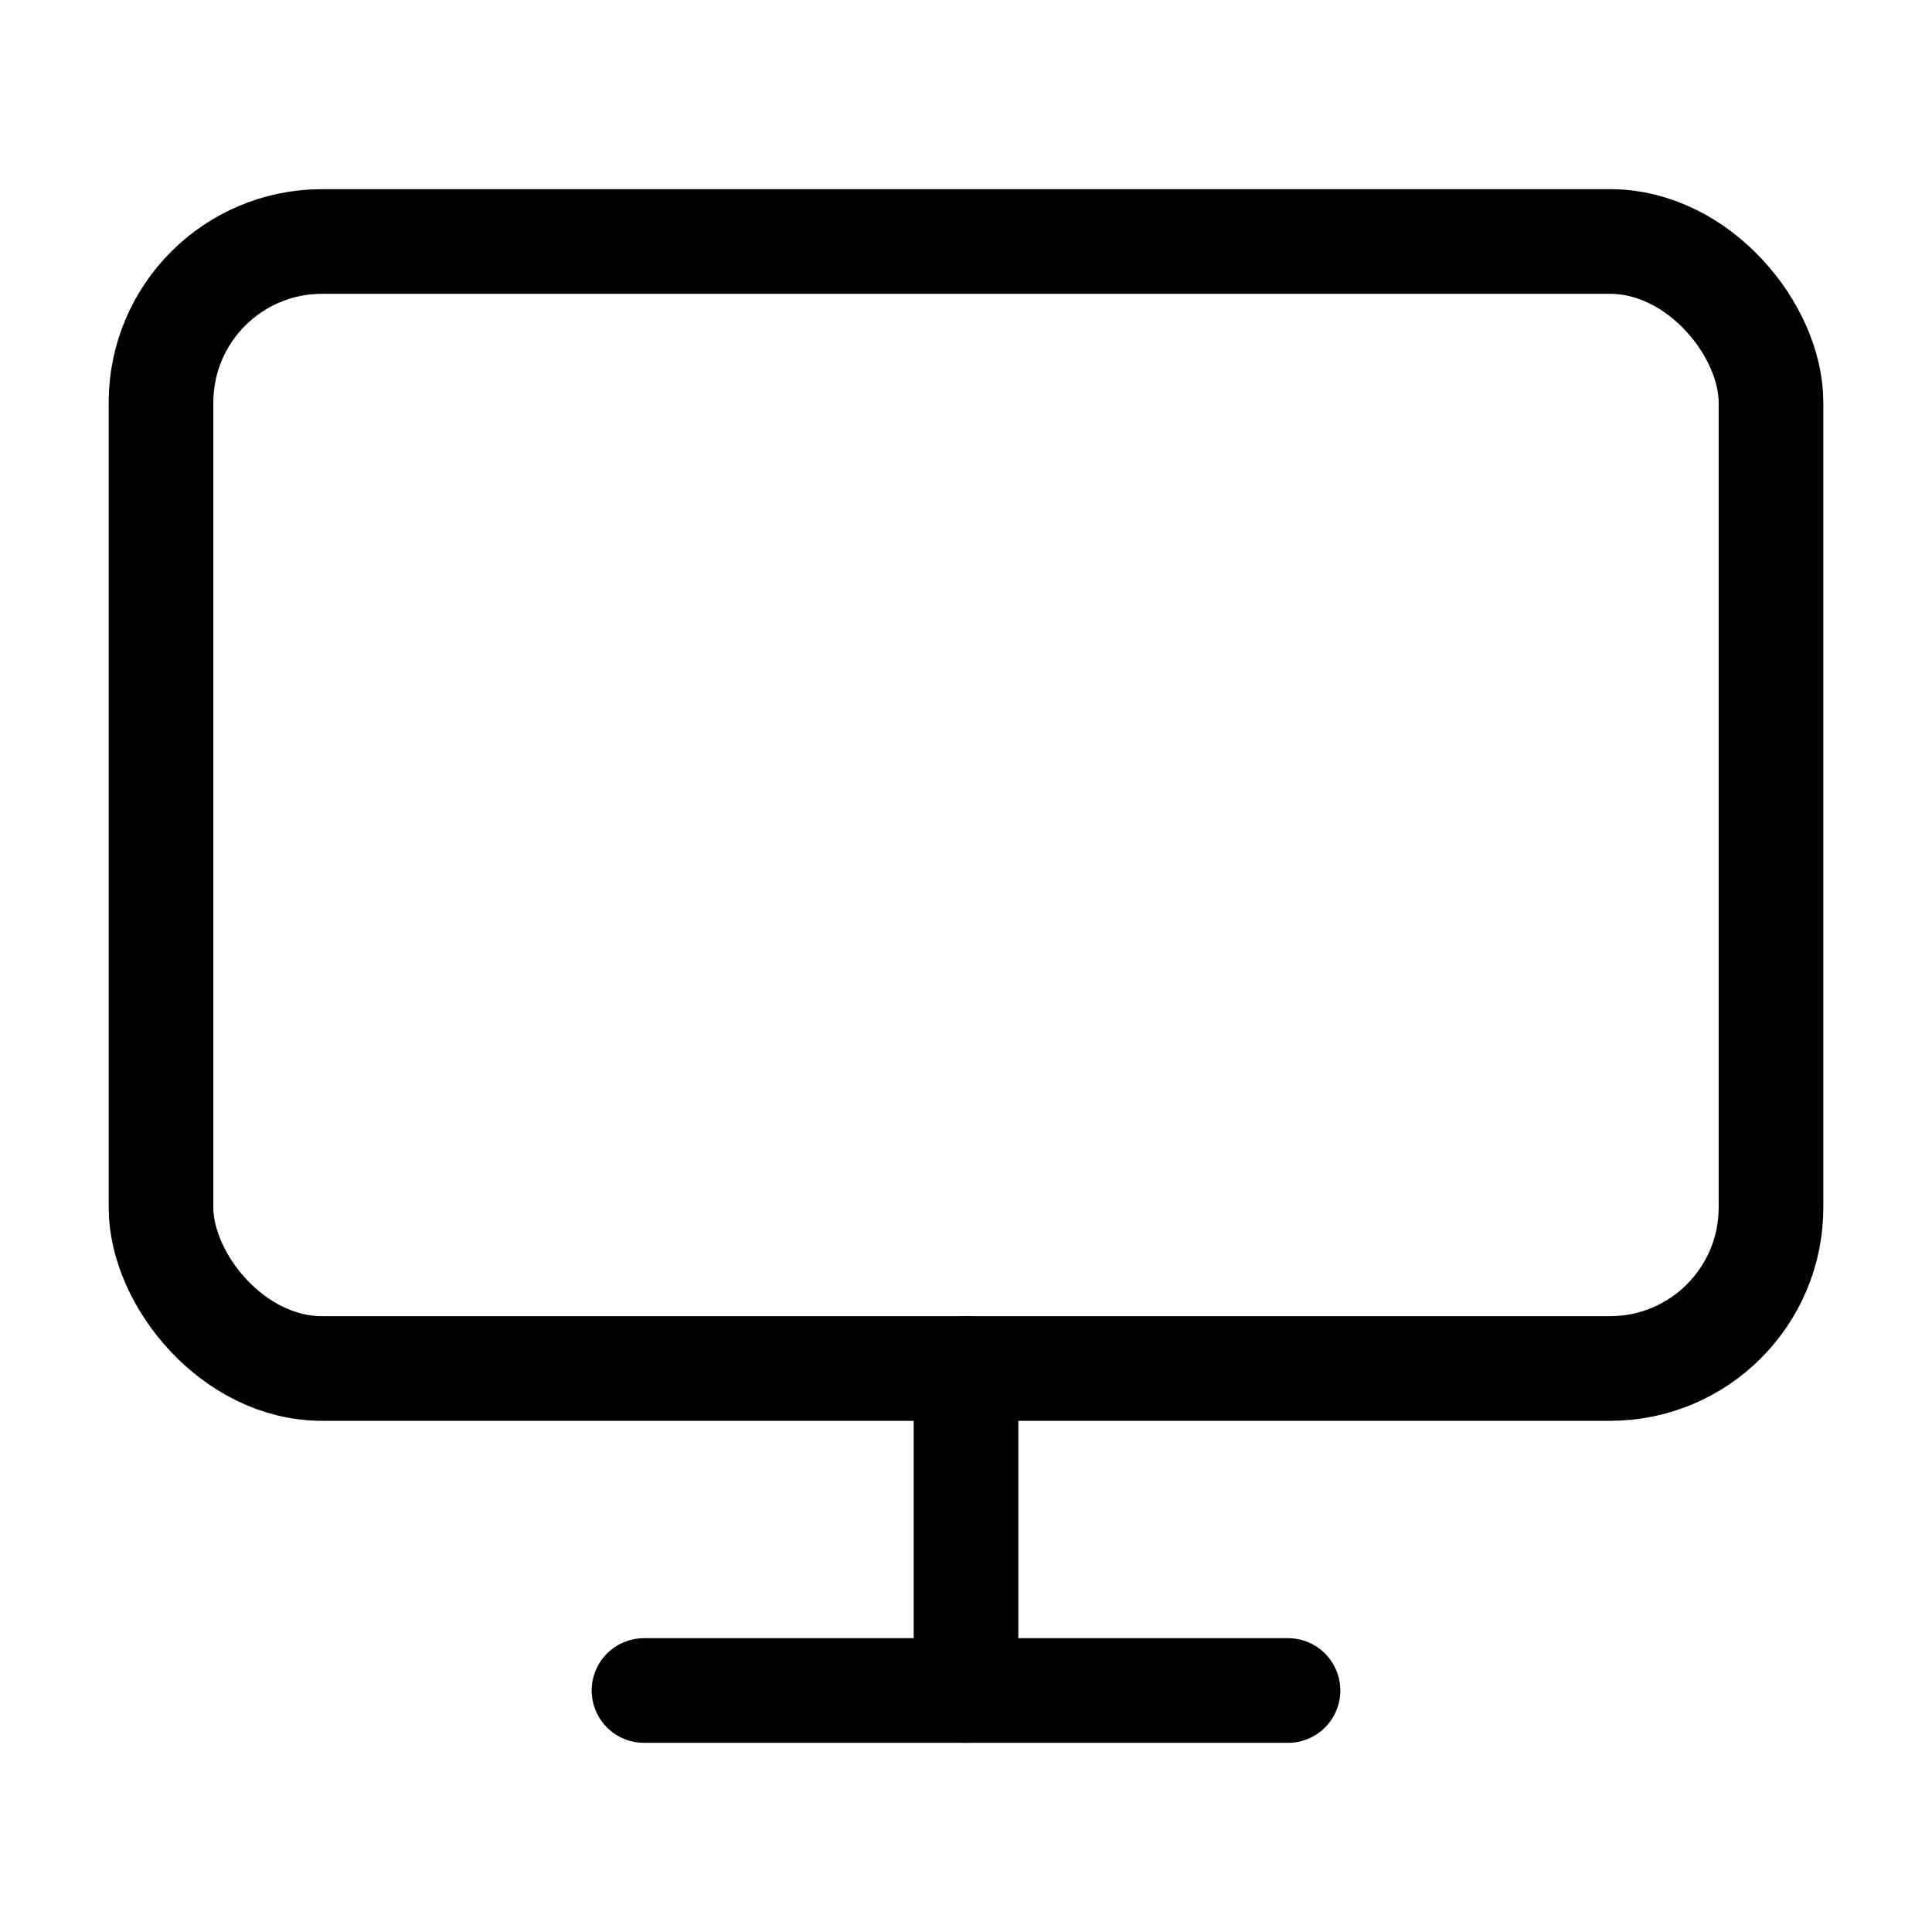
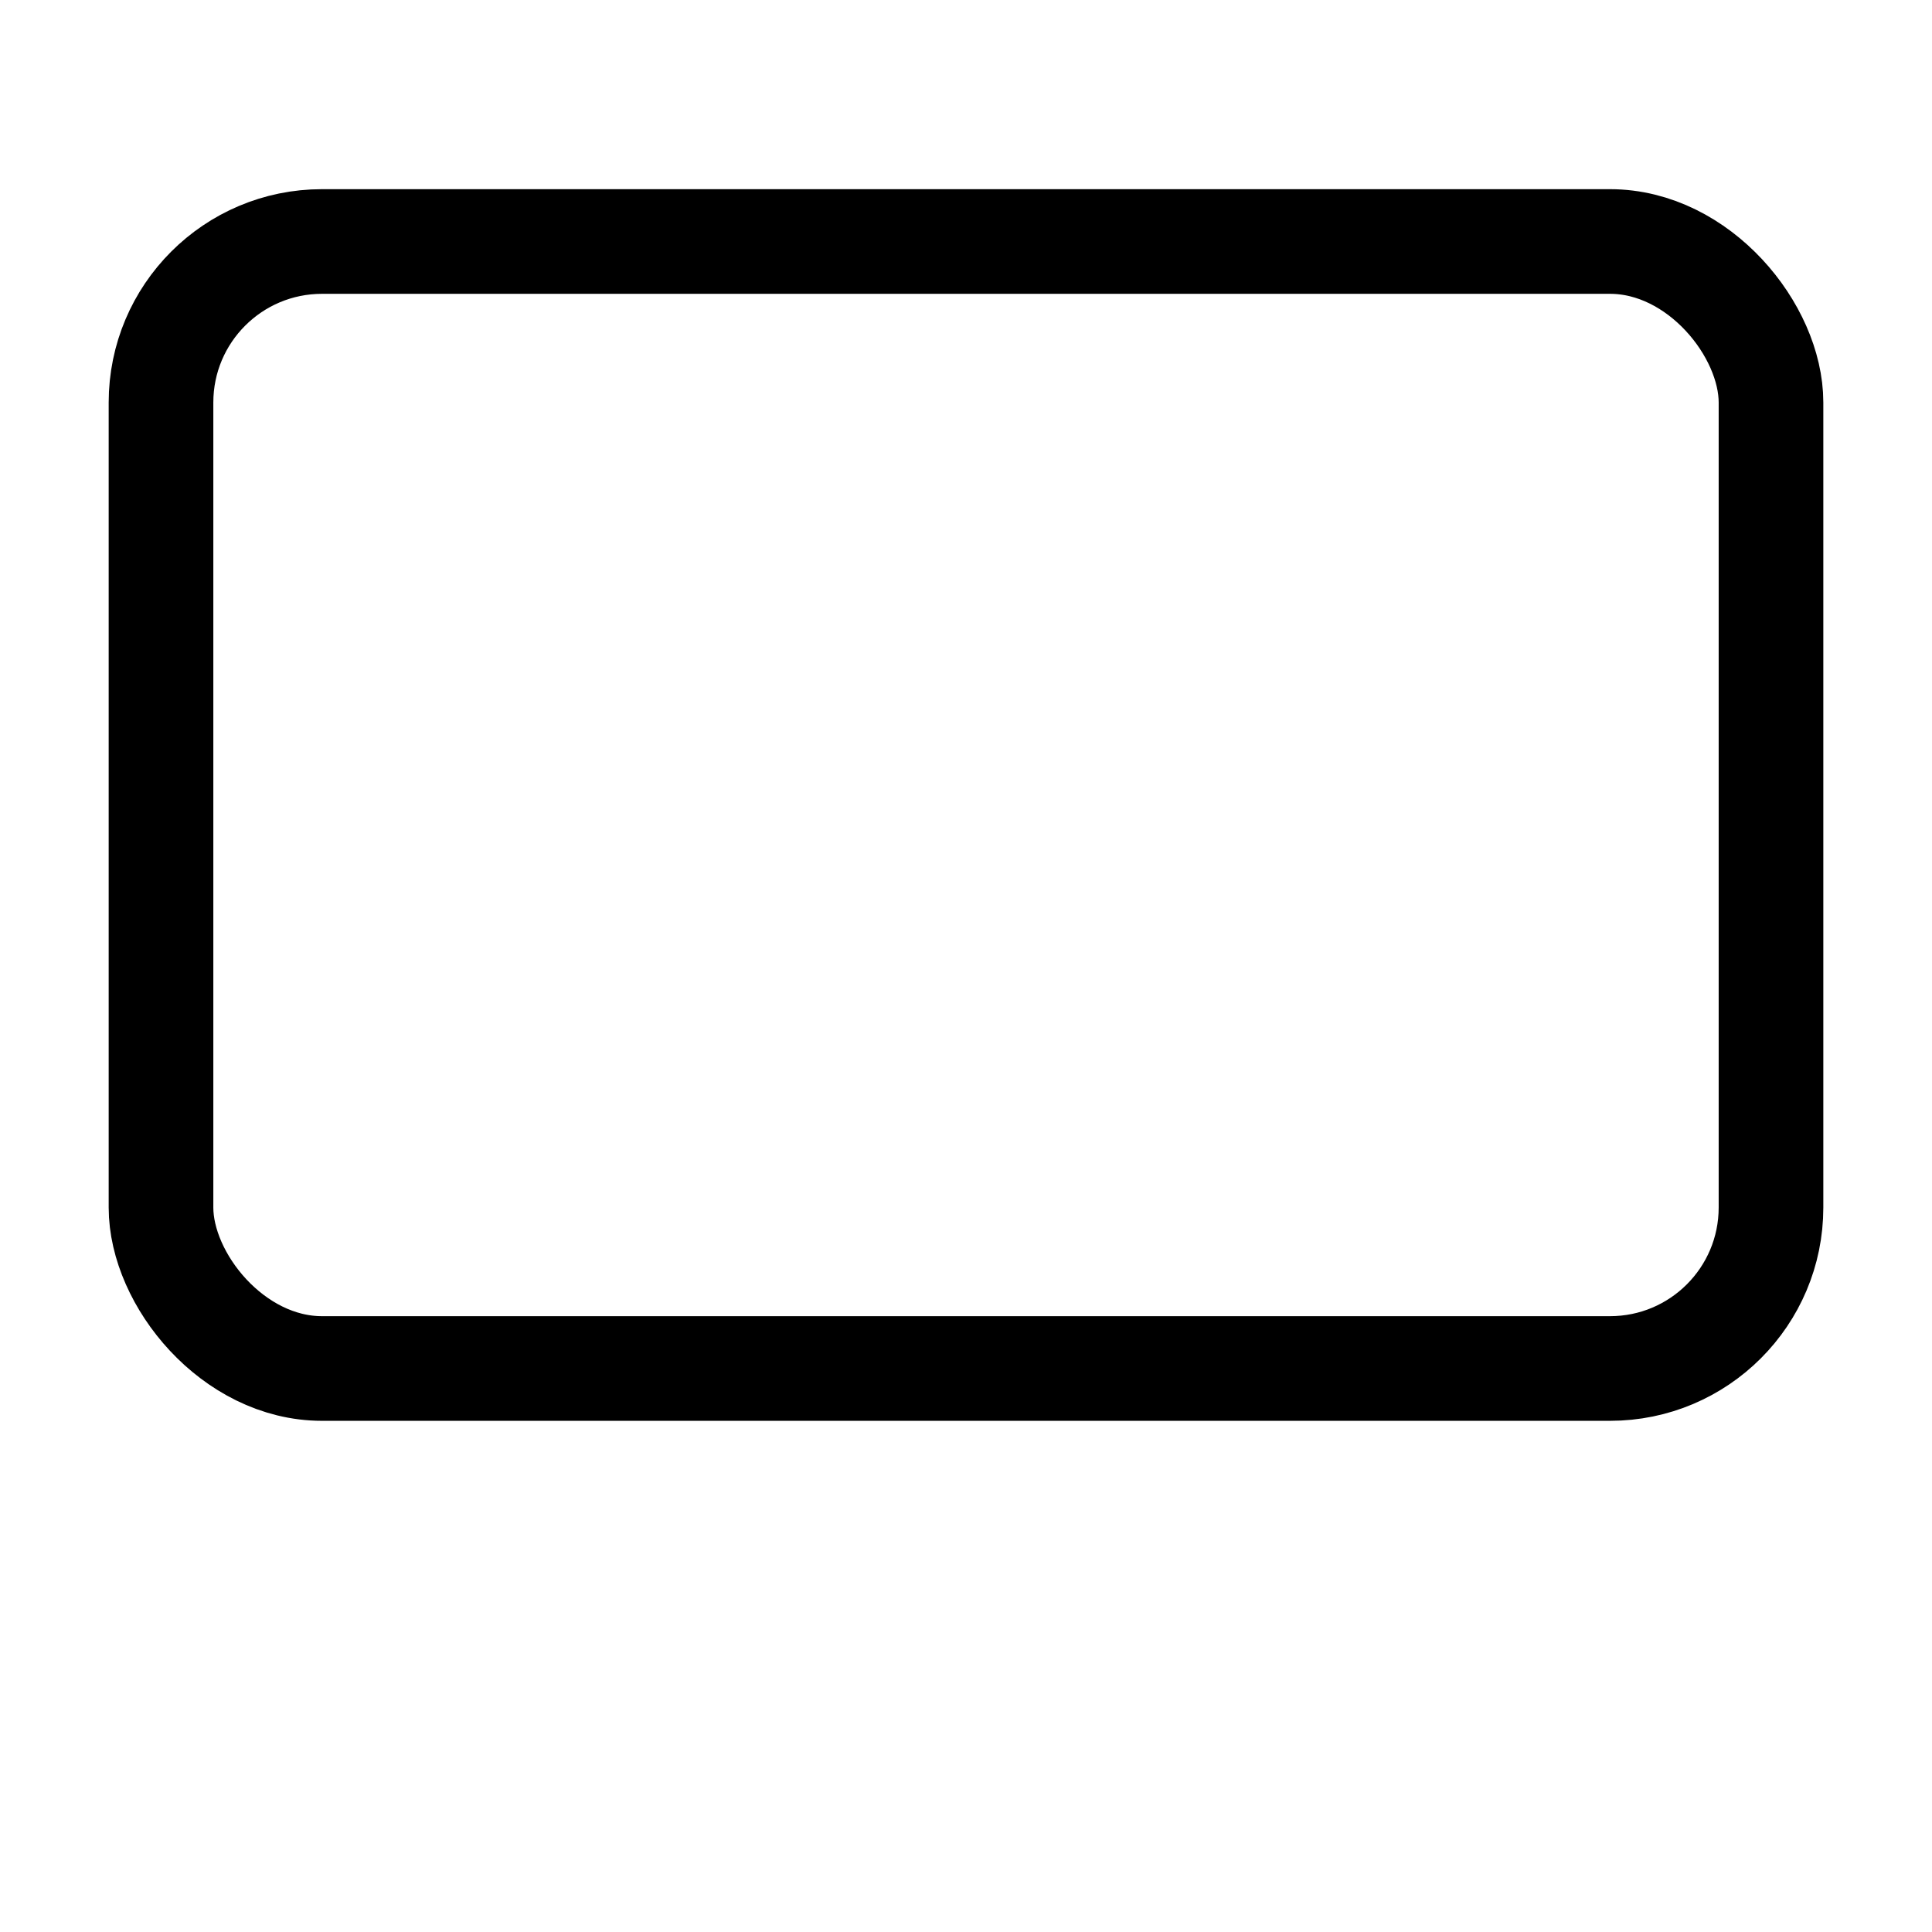
<svg xmlns="http://www.w3.org/2000/svg" xmlns:ns1="http://sodipodi.sourceforge.net/DTD/sodipodi-0.dtd" xmlns:ns2="http://www.inkscape.org/namespaces/inkscape" width="24" height="24" viewBox="0 0 24 24" fill="none" stroke="currentColor" stroke-width="2" stroke-linecap="round" stroke-linejoin="round" class="feather feather-monitor" version="1.1" id="svg2" ns1:docname="monitor.svg" ns2:version="1.3 (0e150ed, 2023-07-21)">
  <defs id="defs2" />
  <ns1:namedview id="namedview2" pagecolor="#ffffff" bordercolor="#000000" borderopacity="0.25" ns2:showpageshadow="2" ns2:pageopacity="0.0" ns2:pagecheckerboard="0" ns2:deskcolor="#d1d1d1" ns2:zoom="13.708333" ns2:cx="12" ns2:cy="12" ns2:window-width="2560" ns2:window-height="1290" ns2:window-x="1496" ns2:window-y="25" ns2:window-maximized="0" ns2:current-layer="svg2" />
  <rect x="2" y="3" width="20" height="14" rx="2" ry="2" id="rect1" style="stroke-width:1.3;stroke-dasharray:none" />
-   <line x1="8" y1="21" x2="16" y2="21" id="line1" style="stroke-width:1.3;stroke-dasharray:none" />
-   <line x1="12" y1="17" x2="12" y2="21" id="line2" style="stroke-width:1.3;stroke-dasharray:none" />
</svg>